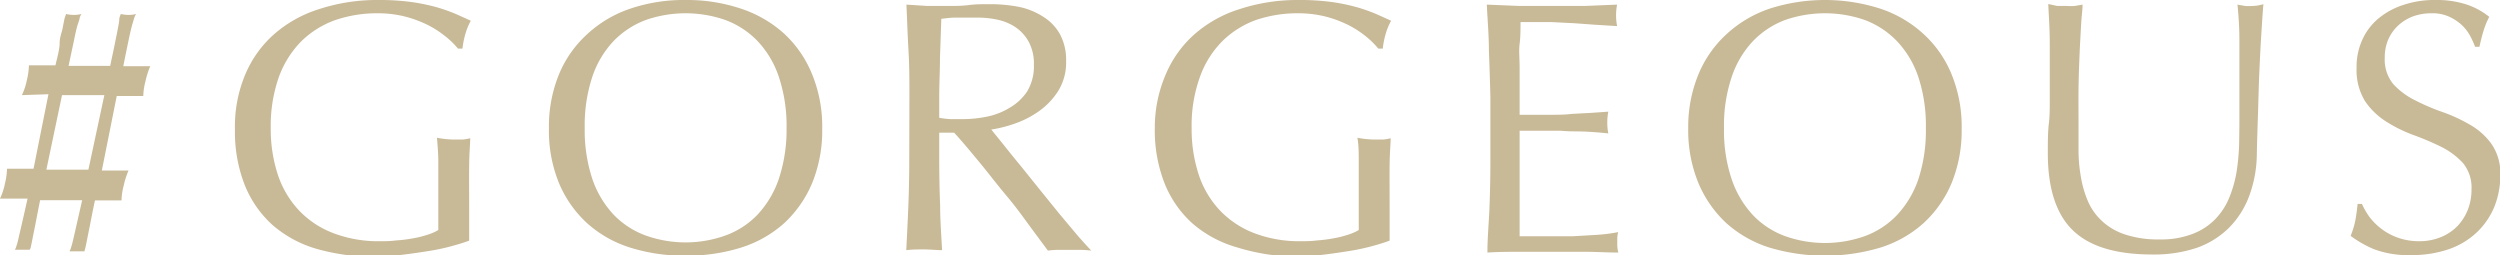
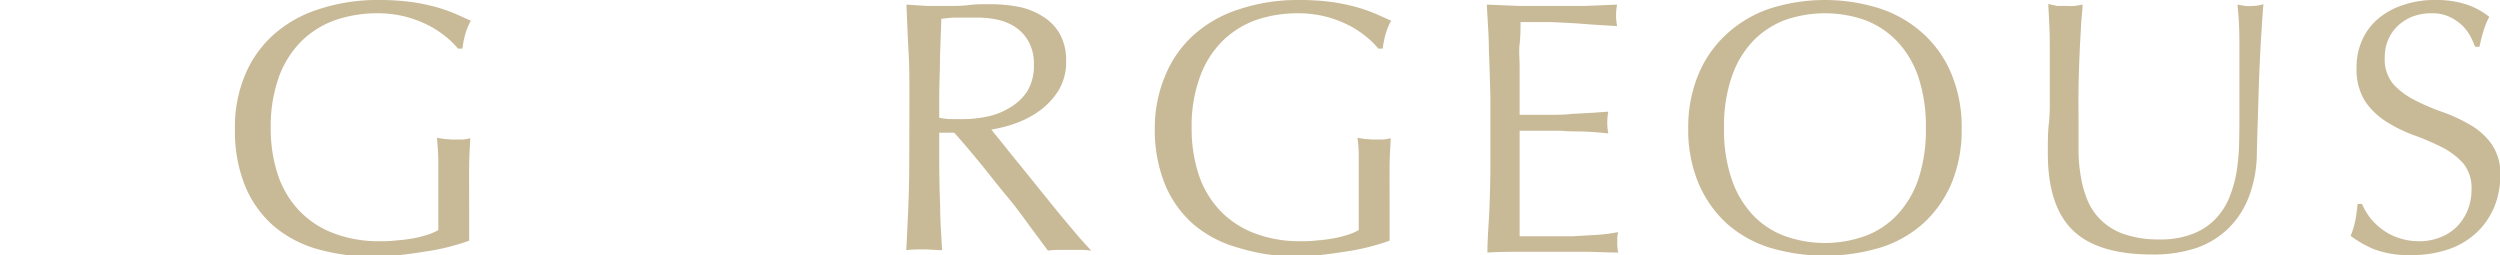
<svg xmlns="http://www.w3.org/2000/svg" viewBox="0 0 167.69 17.11">
  <defs>
    <style>.a{fill:#c8b997;}</style>
  </defs>
-   <path class="a" d="M1.47,6.38a4.2,4.2,0,0,0,.33-1,4.58,4.58,0,0,0,.14-1H3.72C3.85,3.81,4,3.3,4,2.9s.15-.73.2-1,.09-.47.12-.61S4.42,1,4.43.94A2.4,2.4,0,0,0,5,1,2.16,2.16,0,0,0,5.46.94a1.11,1.11,0,0,0-.12.27c0,.11-.08.27-.15.51s-.14.56-.23,1L4.6,4.42H7.39c.13-.61.24-1.12.32-1.52s.15-.73.2-1S8,1.44,8,1.3,8.09,1,8.1.94A2.49,2.49,0,0,0,8.62,1,2.09,2.09,0,0,0,9.13.94,1.11,1.11,0,0,0,9,1.21l-.15.51c-.06.23-.14.56-.23,1s-.21,1-.35,1.72h1.81a5.36,5.36,0,0,0-.32,1,4.25,4.25,0,0,0-.15,1H7.83l-1,5H8.62a5.36,5.36,0,0,0-.32,1,4.25,4.25,0,0,0-.15,1H6.37c-.14.64-.24,1.17-.32,1.58s-.15.74-.2,1-.09.45-.12.58-.06.21-.07.26h-1a1.09,1.09,0,0,0,.09-.21,4.66,4.66,0,0,0,.14-.5c.06-.23.13-.56.23-1s.23-1,.39-1.72H2.69c-.13.64-.23,1.17-.31,1.58s-.15.74-.2,1-.09.45-.12.58S2,16.7,2,16.75H1a1.09,1.09,0,0,0,.09-.21,4.66,4.66,0,0,0,.14-.5c.05-.23.13-.56.23-1s.23-1,.39-1.72H0a4.2,4.2,0,0,0,.33-1,4.58,4.58,0,0,0,.14-1H2.25l1-5Zm2.69,0-1.05,5H5.93L7,6.38Z" />
  <path class="a" d="M29.8,2.38a6.45,6.45,0,0,0-1.22-.76,7.91,7.91,0,0,0-1.49-.53,7.56,7.56,0,0,0-1.75-.2,8.66,8.66,0,0,0-2.83.45,6.25,6.25,0,0,0-2.28,1.41,6.63,6.63,0,0,0-1.52,2.4,9.85,9.85,0,0,0-.55,3.44,9.81,9.81,0,0,0,.49,3.17,6.45,6.45,0,0,0,1.44,2.39,6.21,6.21,0,0,0,2.3,1.5,8.44,8.44,0,0,0,3.07.53c.34,0,.7,0,1.08-.05A9.53,9.53,0,0,0,27.63,16a7,7,0,0,0,1-.24,3.43,3.43,0,0,0,.77-.33l0-1.44c0-.48,0-1,0-1.47s0-1.12,0-1.68-.05-1.09-.09-1.6a6.14,6.14,0,0,0,1.18.12l.54,0a2.71,2.71,0,0,0,.51-.09c0,.36-.06.94-.07,1.74s0,1.83,0,3.13c0,.32,0,.64,0,1s0,.65,0,1c-.34.13-.77.26-1.29.4a14.85,14.85,0,0,1-1.64.33q-.87.14-1.74.24a11.46,11.46,0,0,1-1.58.11,14,14,0,0,1-3.92-.51,7.84,7.84,0,0,1-3-1.6,7.22,7.22,0,0,1-1.88-2.69,9.73,9.73,0,0,1-.66-3.72A9,9,0,0,1,16.45,5a7.45,7.45,0,0,1,1.93-2.7,8.34,8.34,0,0,1,3-1.68A12.48,12.48,0,0,1,25.34,0a16.13,16.13,0,0,1,2.21.13,13,13,0,0,1,1.72.35,11.59,11.59,0,0,1,1.31.46l1,.45a4.31,4.31,0,0,0-.36.87,5.69,5.69,0,0,0-.2,1h-.3A5.51,5.51,0,0,0,29.8,2.38Z" />
-   <path class="a" d="M36.82,8.59A9.22,9.22,0,0,1,37.49,5a7.48,7.48,0,0,1,1.89-2.7A8,8,0,0,1,42.28.58,11.2,11.2,0,0,1,46,0,11.36,11.36,0,0,1,49.7.58a8.1,8.1,0,0,1,2.9,1.68A7.58,7.58,0,0,1,54.48,5a9.22,9.22,0,0,1,.67,3.63,9.3,9.3,0,0,1-.67,3.64,7.76,7.76,0,0,1-1.88,2.7,7.88,7.88,0,0,1-2.9,1.64,12.22,12.22,0,0,1-3.73.54,12.05,12.05,0,0,1-3.69-.54,7.8,7.8,0,0,1-2.9-1.64,7.66,7.66,0,0,1-1.89-2.7A9.3,9.3,0,0,1,36.82,8.59Zm15.94,0a10.37,10.37,0,0,0-.52-3.44,6.47,6.47,0,0,0-1.43-2.4,5.79,5.79,0,0,0-2.16-1.41,8.12,8.12,0,0,0-5.33,0,5.87,5.87,0,0,0-2.16,1.41,6.47,6.47,0,0,0-1.43,2.4,10.39,10.39,0,0,0-.51,3.44A10.45,10.45,0,0,0,39.73,12a6.64,6.64,0,0,0,1.43,2.4,5.72,5.72,0,0,0,2.16,1.4,7.95,7.95,0,0,0,5.33,0,5.64,5.64,0,0,0,2.16-1.4A6.64,6.64,0,0,0,52.24,12,10.44,10.44,0,0,0,52.76,8.59Z" />
  <path class="a" d="M61,6.53c0-1.06,0-2.09-.06-3.11s-.09-2-.14-3.11l1.4.09c.46,0,.92,0,1.39,0s.94,0,1.4-.06.92-.06,1.4-.06a10.24,10.24,0,0,1,2,.19A4.75,4.75,0,0,1,70,1.14,3.22,3.22,0,0,1,71.1,2.3a3.63,3.63,0,0,1,.41,1.8,3.61,3.61,0,0,1-.53,2A4.81,4.81,0,0,1,69.7,7.45a6.46,6.46,0,0,1-1.63.84,8.92,8.92,0,0,1-1.58.4l.81,1c.34.43.72.9,1.15,1.42l1.32,1.64,1.32,1.63,1.2,1.43c.38.43.68.76.91,1a6.13,6.13,0,0,0-.74-.05H71a5.39,5.39,0,0,0-.71.05l-1.12-1.51c-.49-.67-1-1.39-1.65-2.16s-1.22-1.53-1.85-2.29S64.49,9.43,64,8.9H63v1.76q0,1.58.06,3.12c0,1,.08,2,.13,3-.37,0-.77-.05-1.2-.05s-.82,0-1.2.05c.05-1,.1-2,.14-3s.06-2.07.06-3.12ZM63,7.9a5.35,5.35,0,0,0,.74.09q.41,0,.9,0a8.11,8.11,0,0,0,1.58-.17,4.65,4.65,0,0,0,1.5-.59A3.52,3.52,0,0,0,68.9,6.13a3.28,3.28,0,0,0,.45-1.79A3.08,3.08,0,0,0,69,2.8a2.8,2.8,0,0,0-.92-1,3.52,3.52,0,0,0-1.22-.49,6.51,6.51,0,0,0-1.3-.13c-.57,0-1,0-1.42,0s-.69.05-1,.08l-.09,2.62c0,.86-.05,1.72-.05,2.59Z" />
  <path class="a" d="M91.54,2.38a6.45,6.45,0,0,0-1.22-.76,7.67,7.67,0,0,0-1.49-.53,7.56,7.56,0,0,0-1.75-.2,8.66,8.66,0,0,0-2.83.45A6.25,6.25,0,0,0,82,2.75a6.48,6.48,0,0,0-1.51,2.4,9.61,9.61,0,0,0-.56,3.44,9.81,9.81,0,0,0,.49,3.17,6.45,6.45,0,0,0,1.44,2.39,6.29,6.29,0,0,0,2.3,1.5,8.44,8.44,0,0,0,3.07.53c.34,0,.7,0,1.08-.05A9.53,9.53,0,0,0,89.37,16a7,7,0,0,0,1-.24,3.43,3.43,0,0,0,.77-.33l0-1.44c0-.48,0-1,0-1.47s0-1.12,0-1.68,0-1.09-.09-1.6a6.14,6.14,0,0,0,1.18.12l.54,0a2.71,2.71,0,0,0,.51-.09c0,.36-.06.94-.07,1.74s0,1.83,0,3.13c0,.32,0,.64,0,1s0,.65,0,1c-.34.13-.77.26-1.29.4a14.85,14.85,0,0,1-1.64.33q-.87.14-1.74.24a11.32,11.32,0,0,1-1.57.11A14,14,0,0,1,83,16.6a7.84,7.84,0,0,1-3-1.6,7.22,7.22,0,0,1-1.88-2.69,9.73,9.73,0,0,1-.66-3.72A9,9,0,0,1,78.19,5a7.45,7.45,0,0,1,1.93-2.7,8.34,8.34,0,0,1,3-1.68A12.48,12.48,0,0,1,87.08,0a16.13,16.13,0,0,1,2.21.13A13,13,0,0,1,91,.48a11.59,11.59,0,0,1,1.31.46l1,.45a4.31,4.31,0,0,0-.36.87,5.69,5.69,0,0,0-.2,1h-.3A5.51,5.51,0,0,0,91.54,2.38Z" />
  <path class="a" d="M99.87,3.38c0-1-.09-2-.14-3.07l2.19.09c.73,0,1.46,0,2.2,0s1.45,0,2.17,0l2.18-.09a3.51,3.51,0,0,0-.07.72,3.51,3.51,0,0,0,.07.72L107,1.66l-1.37-.1-1.58-.08c-.57,0-1.26,0-2.06,0,0,.51,0,1-.06,1.46s0,1,0,1.59,0,1.23,0,1.82,0,1,0,1.35c.72,0,1.36,0,1.93,0s1.1,0,1.57-.06l1.31-.07,1.14-.08a3.57,3.57,0,0,0-.07.74,3.51,3.51,0,0,0,.07.72c-.43-.05-.92-.09-1.48-.12s-1.13,0-1.69-.06l-1.59,0-1.19,0c0,.15,0,.3,0,.47s0,.38,0,.64v2.37c0,.92,0,1.67,0,2.26s0,1,0,1.34h1.72c.62,0,1.23,0,1.82,0l1.69-.1a11.13,11.13,0,0,0,1.38-.18,2,2,0,0,0-.06.37c0,.14,0,.26,0,.38a2.16,2.16,0,0,0,.07.62c-.73,0-1.46-.05-2.19-.05H102c-.73,0-1.48,0-2.23.05,0-1,.1-2,.14-3.06s.06-2.05.06-3.11V6.5Q99.93,4.93,99.87,3.38Z" />
  <path class="a" d="M113.24,8.59A9.21,9.21,0,0,1,113.92,5a7.58,7.58,0,0,1,1.88-2.7A8.1,8.1,0,0,1,118.7.58a12.16,12.16,0,0,1,7.42,0A8,8,0,0,1,129,2.26,7.48,7.48,0,0,1,130.91,5a9.22,9.22,0,0,1,.67,3.63,9.3,9.3,0,0,1-.67,3.64,7.66,7.66,0,0,1-1.89,2.7,7.8,7.8,0,0,1-2.9,1.64,13,13,0,0,1-7.42,0,7.88,7.88,0,0,1-2.9-1.64,7.76,7.76,0,0,1-1.88-2.7A9.3,9.3,0,0,1,113.24,8.59Zm15.94,0a10.39,10.39,0,0,0-.51-3.44,6.49,6.49,0,0,0-1.44-2.4,5.83,5.83,0,0,0-2.15-1.41,8.15,8.15,0,0,0-5.34,0,5.83,5.83,0,0,0-2.15,1.41,6.47,6.47,0,0,0-1.43,2.4,10.12,10.12,0,0,0-.52,3.44,10.18,10.18,0,0,0,.52,3.45,6.64,6.64,0,0,0,1.43,2.4,5.68,5.68,0,0,0,2.15,1.4,8,8,0,0,0,5.34,0,5.68,5.68,0,0,0,2.15-1.4,6.66,6.66,0,0,0,1.44-2.4A10.45,10.45,0,0,0,129.18,8.59Z" />
  <path class="a" d="M150.21,8.11c0-2.27,0-4,0-5.25a23.16,23.16,0,0,0-.13-2.55l.52.09a3.91,3.91,0,0,0,.49,0,2.64,2.64,0,0,0,.73-.12c-.05.56-.09,1.23-.14,2s-.09,1.6-.13,2.49-.06,1.8-.09,2.74-.06,1.84-.08,2.72a8.35,8.35,0,0,1-.5,2.88,6,6,0,0,1-1.36,2.16,5.83,5.83,0,0,1-2.16,1.35,9,9,0,0,1-3,.45q-3.66,0-5.33-1.63t-1.67-5.16c0-.75,0-1.42.07-2s.06-1.18.06-1.79c0-1.35,0-2.54,0-3.58s-.07-1.92-.1-2.64L138,.4l.63,0a4.58,4.58,0,0,0,.53,0l.53-.09c0,.35-.07.81-.1,1.38s-.07,1.21-.1,1.93-.06,1.5-.07,2.33,0,1.7,0,2.59c0,.55,0,1.11,0,1.7a10.53,10.53,0,0,0,.17,1.7,7,7,0,0,0,.47,1.58,3.91,3.91,0,0,0,.95,1.32,4.14,4.14,0,0,0,1.54.89,7,7,0,0,0,2.3.33,5.85,5.85,0,0,0,2.27-.39,4.17,4.17,0,0,0,1.5-1,4.49,4.49,0,0,0,.92-1.44,8.08,8.08,0,0,0,.48-1.7,15.1,15.1,0,0,0,.17-1.78C150.2,9.15,150.21,8.61,150.21,8.11Z" />
  <path class="a" d="M158.94,14.56a4.1,4.1,0,0,0,.81.8,4,4,0,0,0,1.11.59,4.23,4.23,0,0,0,1.42.23,3.8,3.8,0,0,0,1.46-.28,3.28,3.28,0,0,0,1.1-.74,3.43,3.43,0,0,0,.7-1.11,3.76,3.76,0,0,0,.24-1.35,2.59,2.59,0,0,0-.57-1.76,5,5,0,0,0-1.44-1.08,17.73,17.73,0,0,0-1.85-.79,9.52,9.52,0,0,1-1.84-.9,4.86,4.86,0,0,1-1.44-1.38,4,4,0,0,1-.57-2.25,4.38,4.38,0,0,1,.37-1.84,4,4,0,0,1,1.06-1.43,5,5,0,0,1,1.68-.93,6.56,6.56,0,0,1,2.2-.34,6.47,6.47,0,0,1,2,.28,4.9,4.9,0,0,1,1.59.85,5,5,0,0,0-.36.86c-.1.31-.2.69-.3,1.15h-.29a6.26,6.26,0,0,0-.33-.73,3,3,0,0,0-.56-.73,3.22,3.22,0,0,0-.85-.56,2.66,2.66,0,0,0-1.17-.23,3.62,3.62,0,0,0-1.26.21,3.06,3.06,0,0,0-1,.62,2.85,2.85,0,0,0-.66.94,3,3,0,0,0-.23,1.2,2.59,2.59,0,0,0,.57,1.78A4.93,4.93,0,0,0,162,6.73a14.09,14.09,0,0,0,1.85.79,10.81,10.81,0,0,1,1.85.86,4.53,4.53,0,0,1,1.43,1.29,3.47,3.47,0,0,1,.58,2.11,5.59,5.59,0,0,1-.4,2.09,5,5,0,0,1-1.18,1.72,5.23,5.23,0,0,1-1.89,1.13,7.6,7.6,0,0,1-2.53.39,6.53,6.53,0,0,1-2.46-.39,7.3,7.3,0,0,1-1.58-.9,5.59,5.59,0,0,0,.31-1c.06-.3.11-.68.16-1.14h.29A4.9,4.9,0,0,0,158.94,14.56Z" />
</svg>